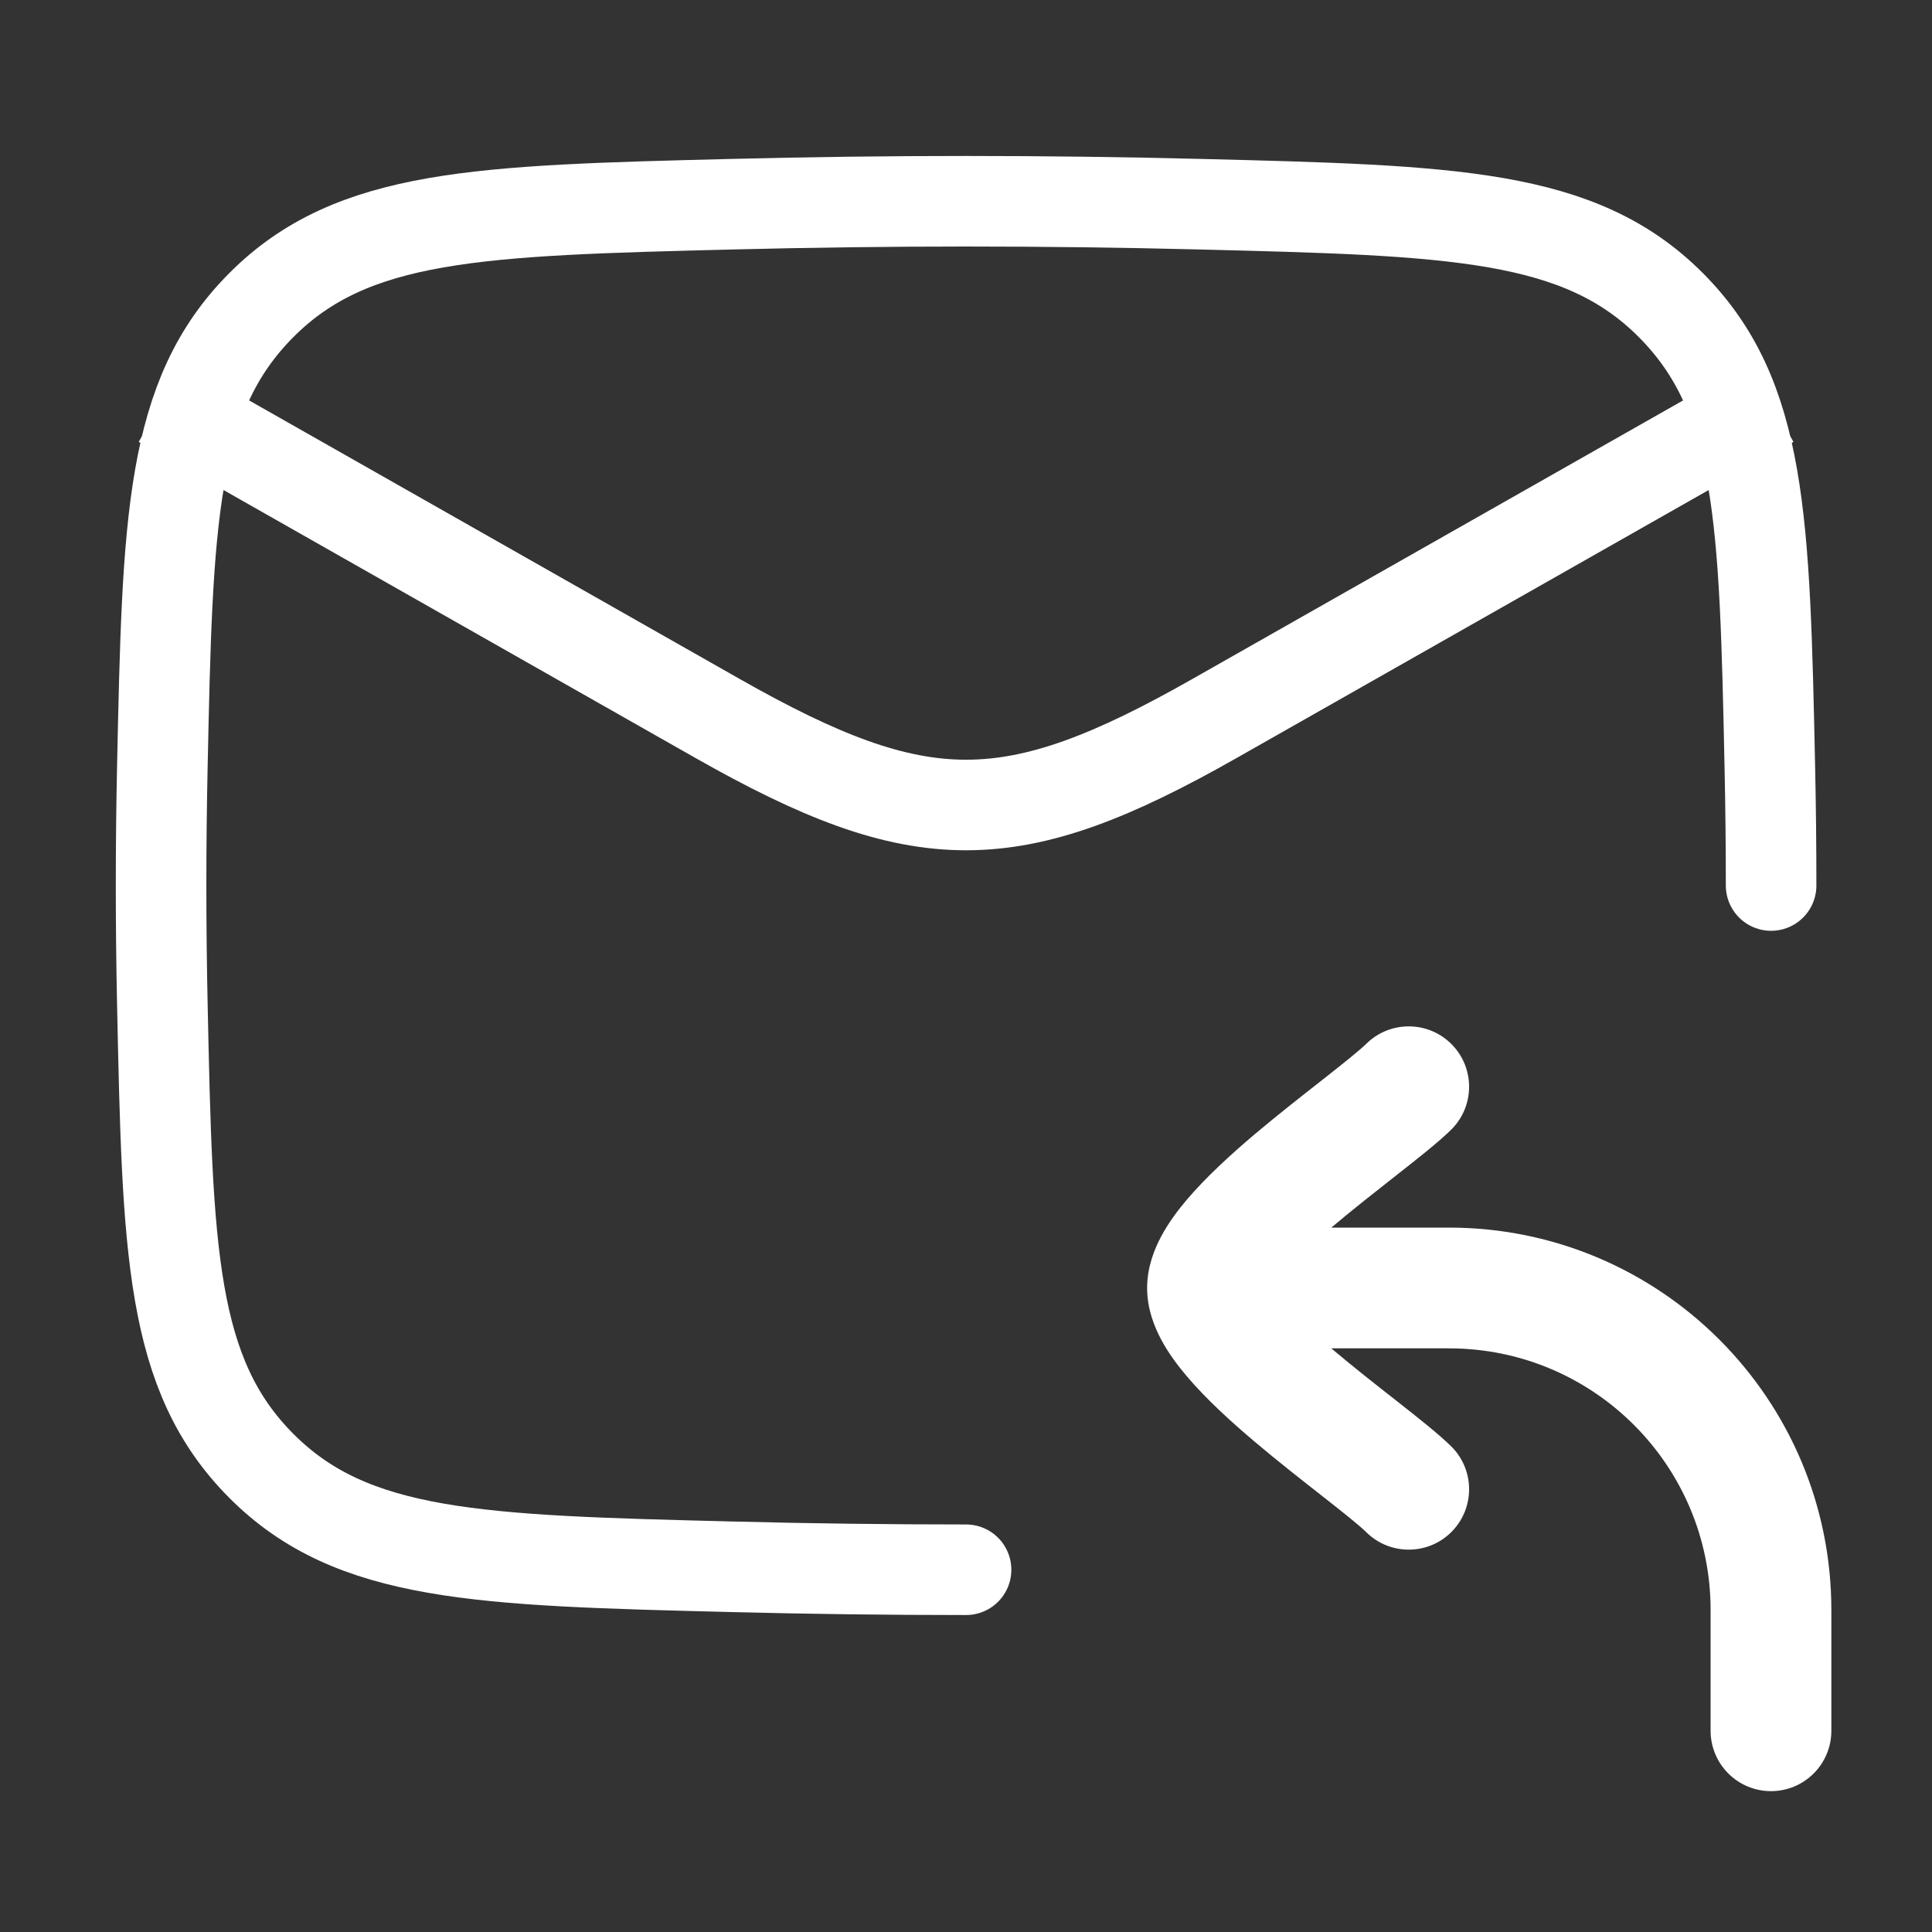
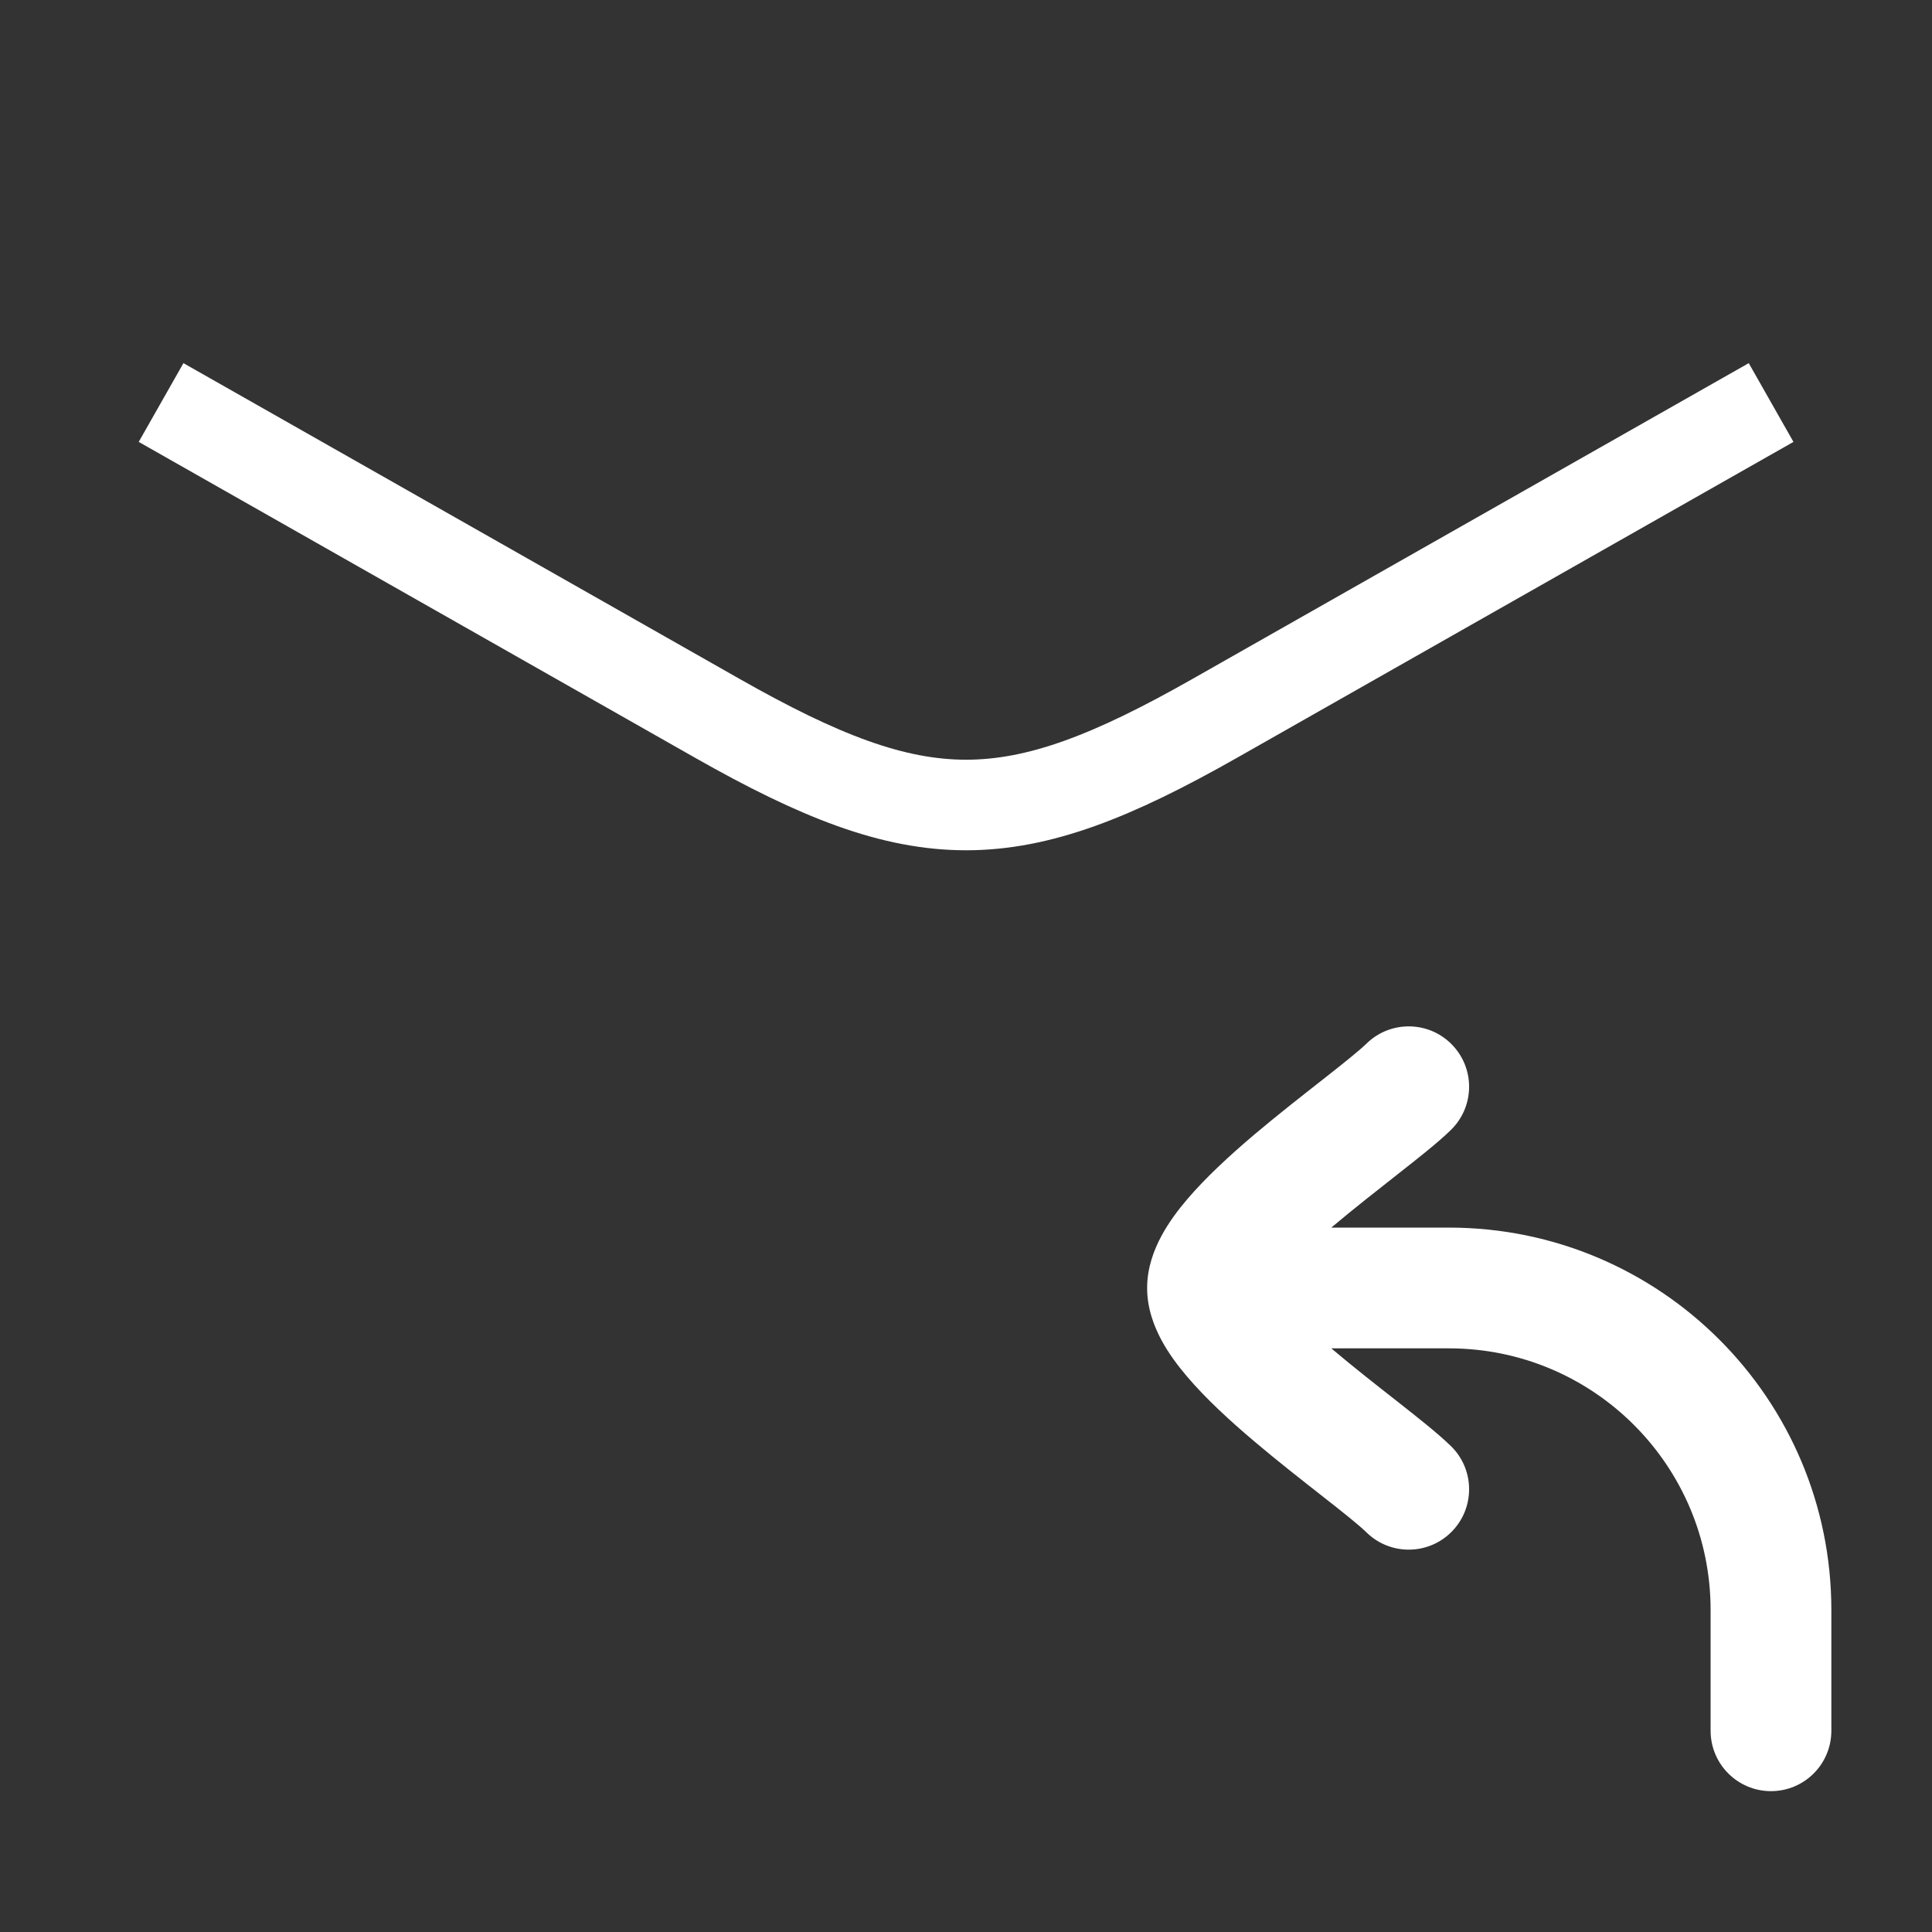
<svg xmlns="http://www.w3.org/2000/svg" width="32" height="32" viewBox="0 0 32 32" fill="none">
  <rect x="0" y="0" width="32" height="32" fill="#333333" stroke="none" />
-   <path d="M29.335 14.667C29.335 14.011 29.328 13.356 29.314 12.699C29.227 8.612 29.183 6.568 27.675 5.054C26.166 3.54 24.068 3.487 19.87 3.382C17.282 3.317 14.72 3.317 12.133 3.382C7.935 3.487 5.836 3.54 4.328 5.054C2.82 6.568 2.776 8.612 2.689 12.699C2.661 14.013 2.661 15.32 2.689 16.634C2.776 20.721 2.82 22.765 4.328 24.279C5.836 25.793 7.935 25.846 12.133 25.951C13.427 25.984 14.714 26 16.001 26" stroke="white" stroke-width="1.5" stroke-linecap="round" stroke-linejoin="round" />
  <path d="M2.668 6.667L11.885 11.9C15.253 13.811 16.75 13.811 20.117 11.9L29.335 6.667" stroke="white" stroke-width="1.5" stroke-linejoin="round" />
  <path d="M28.333 28.667C28.333 29.219 28.781 29.667 29.333 29.667C29.886 29.667 30.333 29.219 30.333 28.667H28.333ZM22.636 25.384C23.032 25.769 23.666 25.76 24.05 25.364C24.435 24.968 24.426 24.334 24.03 23.95L22.636 25.384ZM24.03 18.717C24.426 18.332 24.435 17.699 24.05 17.303C23.666 16.907 23.032 16.898 22.636 17.283L24.03 18.717ZM20 22.333H24V20.333H20V22.333ZM28.333 26.667V28.667H30.333V26.667H28.333ZM24 22.333C26.393 22.333 28.333 24.273 28.333 26.667H30.333C30.333 23.169 27.498 20.333 24 20.333V22.333ZM19 21.333C19 21.678 19.119 21.974 19.234 22.19C19.353 22.413 19.508 22.62 19.665 22.804C19.978 23.172 20.38 23.539 20.767 23.867C21.159 24.199 21.571 24.521 21.91 24.787C22.272 25.071 22.515 25.265 22.636 25.384L24.03 23.95C23.815 23.74 23.472 23.471 23.146 23.214C22.797 22.94 22.418 22.644 22.06 22.341C21.699 22.035 21.394 21.75 21.187 21.508C21.084 21.387 21.026 21.299 20.997 21.246C20.964 21.184 21 21.222 21 21.333H19ZM22.636 17.283C22.515 17.401 22.272 17.595 21.91 17.88C21.571 18.146 21.159 18.468 20.767 18.799C20.38 19.128 19.978 19.495 19.665 19.862C19.508 20.046 19.353 20.254 19.234 20.477C19.119 20.692 19 20.989 19 21.333H21C21 21.444 20.964 21.482 20.997 21.421C21.026 21.367 21.084 21.28 21.187 21.159C21.394 20.916 21.699 20.632 22.06 20.325C22.418 20.023 22.797 19.727 23.146 19.452C23.472 19.196 23.815 18.927 24.03 18.717L22.636 17.283Z" fill="white" />
</svg>